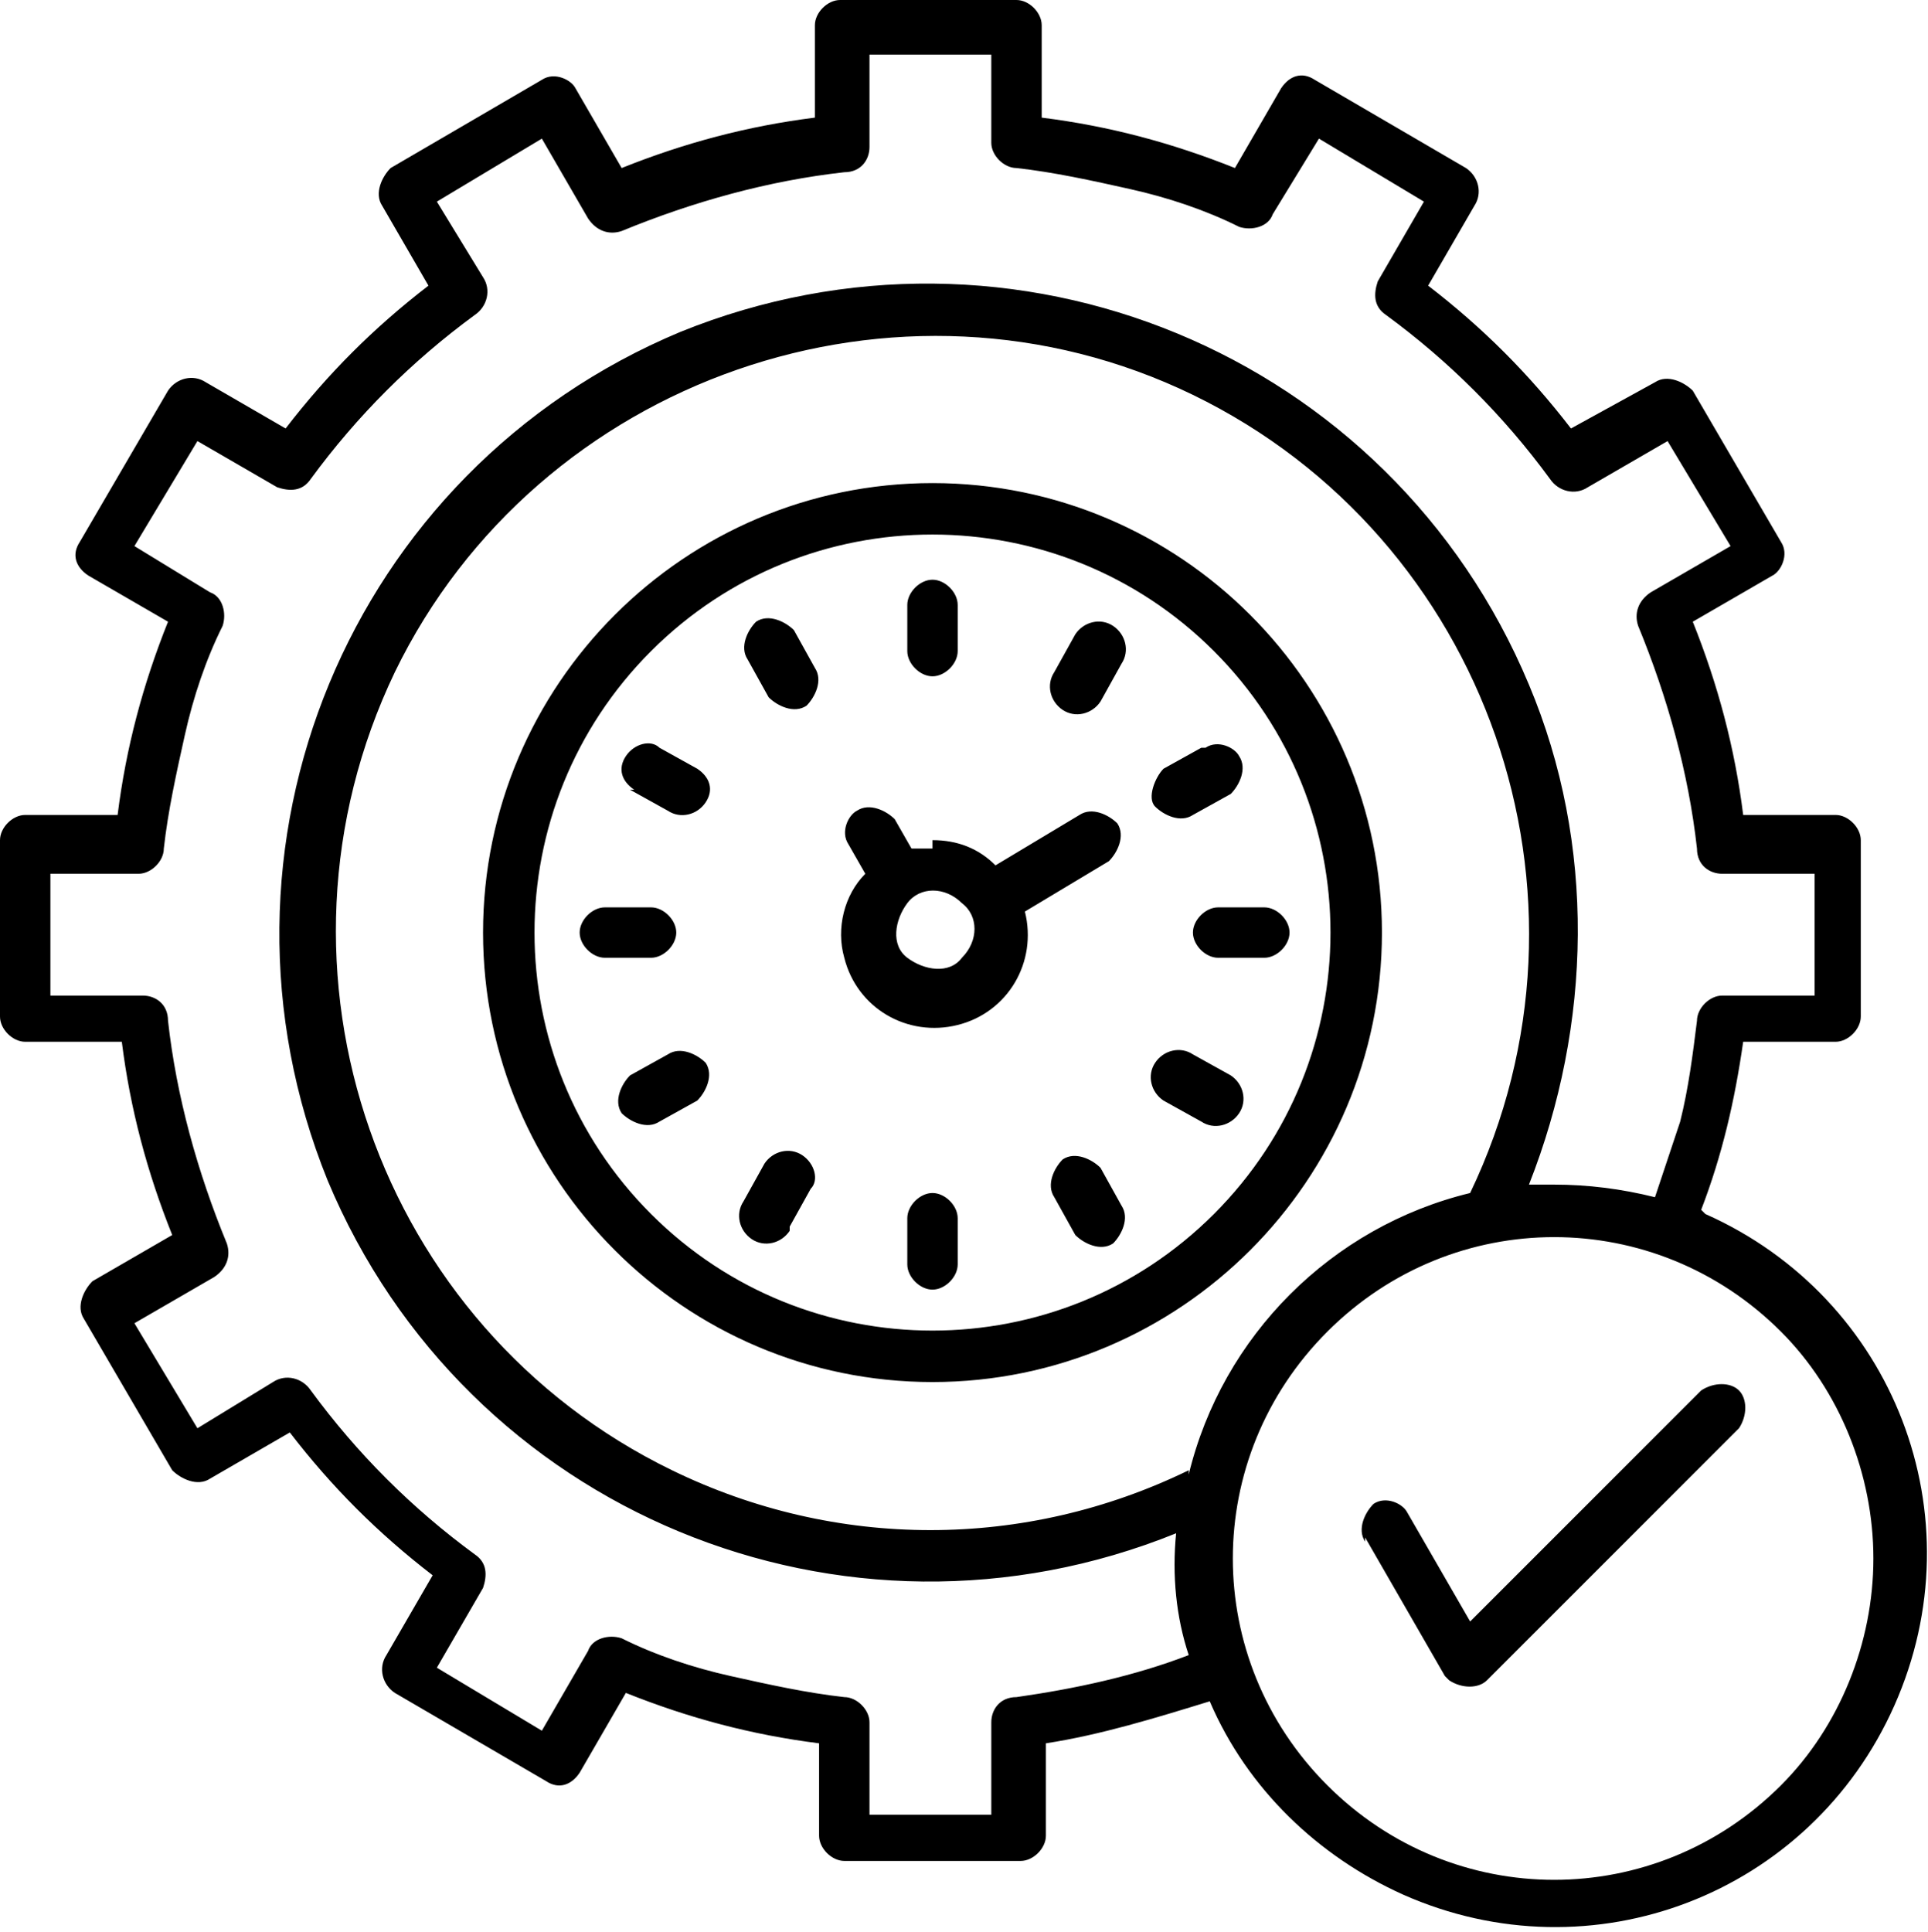
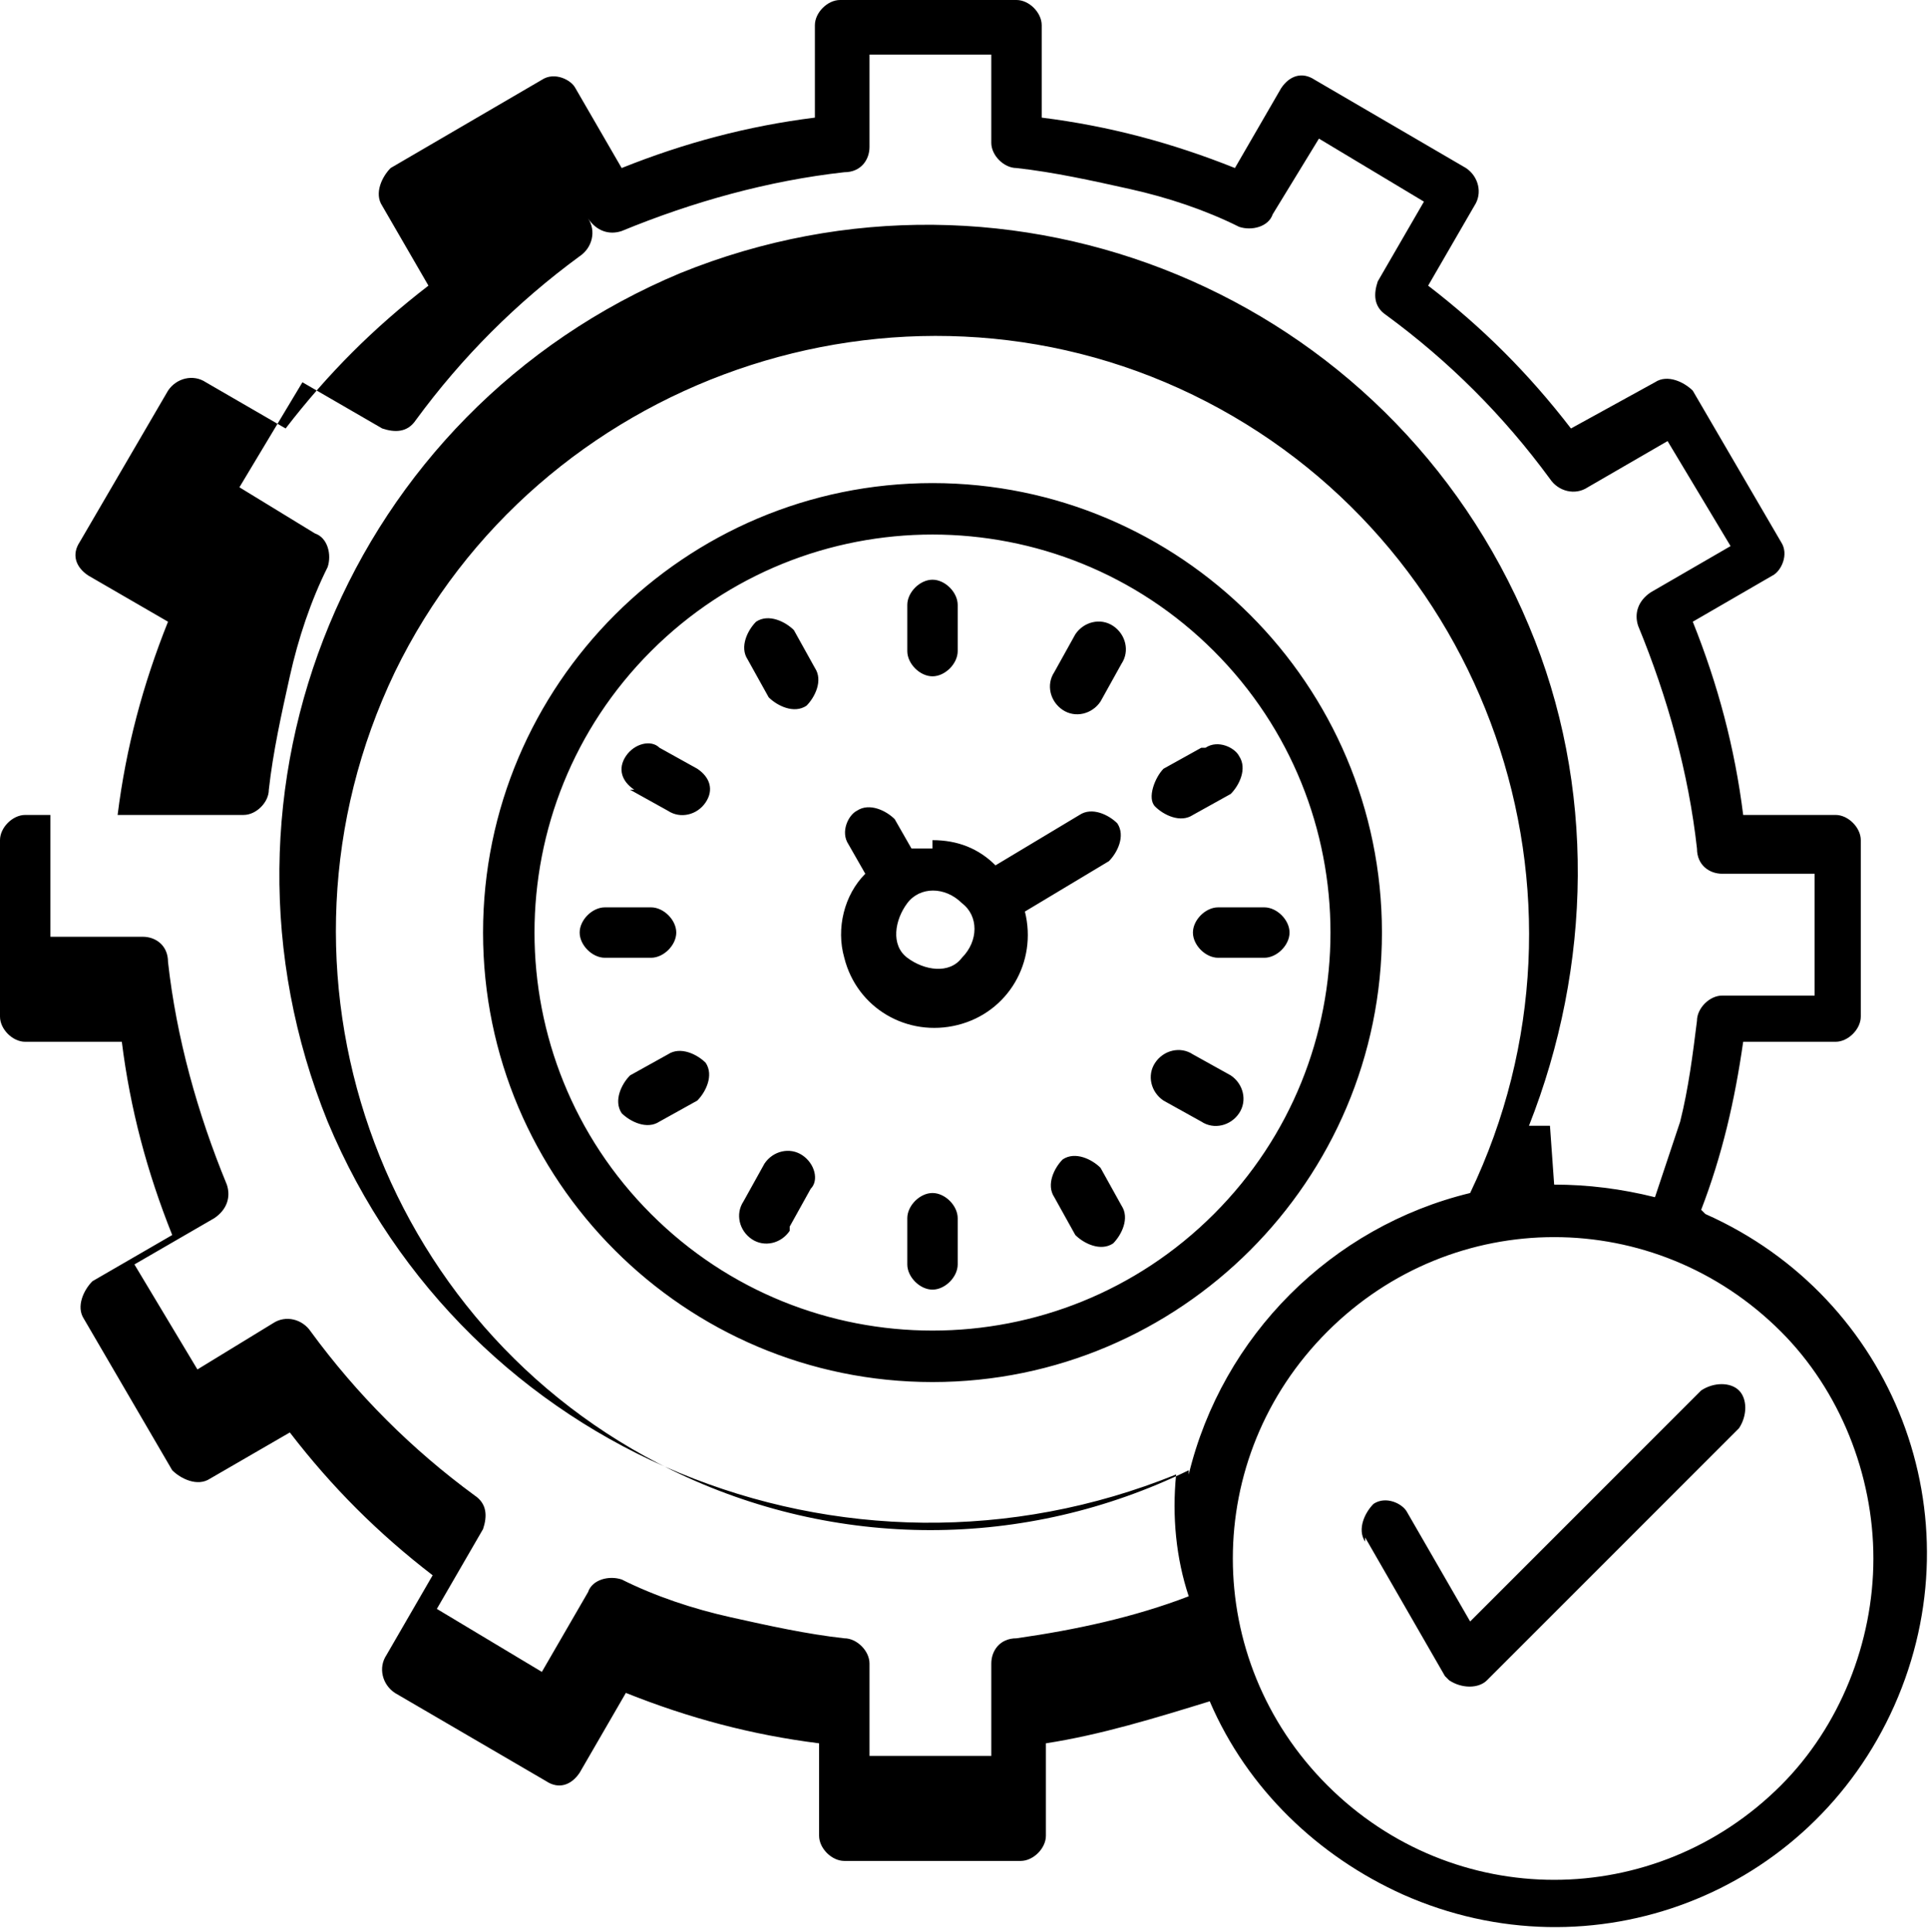
<svg xmlns="http://www.w3.org/2000/svg" id="Layer_1" version="1.1" viewBox="0 0 45.9 46">
-   <path id="noun-effective-5426784" d="M32.5,36.7c-.2-.3,0-.7.2-.9.3-.2.7,0,.8.2,0,0,0,0,0,0l1.5,2.6,5.5-5.5c.3-.2.7-.2.9,0,.2.2.2.6,0,.9l-6,6c-.2.2-.6.2-.9,0,0,0,0,0-.1-.1l-1.9-3.3ZM37,28.2c.8,0,1.6.1,2.4.3.2-.6.4-1.2.6-1.8.2-.8.3-1.6.4-2.4,0-.3.3-.6.6-.6h2.2v-2.9h-2.2c-.3,0-.6-.2-.6-.6-.2-1.8-.7-3.6-1.4-5.3-.1-.3,0-.6.3-.8l1.9-1.1-1.5-2.5-1.9,1.1c-.3.2-.7.1-.9-.2-1.1-1.5-2.4-2.8-3.9-3.9-.3-.2-.3-.5-.2-.8l1.1-1.9-2.5-1.5-1.1,1.8c-.1.3-.5.4-.8.3-.8-.4-1.7-.7-2.6-.9-.9-.2-1.8-.4-2.7-.5-.3,0-.6-.3-.6-.6V1.3h-2.9v2.2c0,.3-.2.6-.6.6-1.8.2-3.6.7-5.3,1.4-.3.1-.6,0-.8-.3l-1.1-1.9-2.5,1.5,1.1,1.8c.2.3.1.7-.2.9-1.5,1.1-2.8,2.4-3.9,3.9-.2.3-.5.3-.8.2l-1.9-1.1-1.5,2.5,1.8,1.1c.3.1.4.5.3.8-.4.8-.7,1.7-.9,2.6-.2.9-.4,1.8-.5,2.7,0,.3-.3.6-.6.6H1.2v2.9h2.2c.3,0,.6.2.6.6.2,1.8.7,3.6,1.4,5.3.1.3,0,.6-.3.8l-1.9,1.1,1.5,2.5,1.8-1.1c.3-.2.7-.1.9.2,1.1,1.5,2.4,2.8,3.9,3.9.3.2.3.5.2.8l-1.1,1.9,2.5,1.5,1.1-1.9c.1-.3.5-.4.8-.3.8.4,1.7.7,2.6.9.9.2,1.8.4,2.7.5.3,0,.6.3.6.6v2.2h2.9v-2.2c0-.3.2-.6.6-.6,1.4-.2,2.8-.5,4.1-1-.3-.9-.4-1.9-.3-2.9-7.9,3.2-16.9-.5-20.2-8.4-3.2-7.9.5-16.9,8.4-20.2,7.9-3.2,16.9.5,20.2,8.4,1.6,3.8,1.5,8.1,0,11.9h.5ZM40.6,28.9c4.5,2,6.5,7.2,4.5,11.7-2,4.5-7.2,6.5-11.7,4.5-2-.9-3.7-2.5-4.6-4.6-1.3.4-2.6.8-3.9,1v2.2c0,.3-.3.6-.6.6,0,0,0,0,0,0h-4.2c-.3,0-.6-.3-.6-.6,0,0,0,0,0,0v-2.2c-1.6-.2-3.1-.6-4.6-1.2l-1.1,1.9c-.2.3-.5.4-.8.2,0,0,0,0,0,0l-3.6-2.1c-.3-.2-.4-.6-.2-.9l1.1-1.9c-1.3-1-2.4-2.1-3.4-3.4l-1.9,1.1c-.3.2-.7,0-.9-.2l-2.1-3.6c-.2-.3,0-.7.2-.9,0,0,0,0,0,0l1.9-1.1c-.6-1.5-1-3-1.2-4.6H.6c-.3,0-.6-.3-.6-.6,0,0,0,0,0,0v-4.2c0-.3.3-.6.6-.6h2.2c.2-1.6.6-3.1,1.2-4.6l-1.9-1.1c-.3-.2-.4-.5-.2-.8,0,0,0,0,0,0l2.1-3.6c.2-.3.6-.4.9-.2,0,0,0,0,0,0l1.9,1.1c1-1.3,2.1-2.4,3.4-3.4l-1.1-1.9c-.2-.3,0-.7.2-.9l3.6-2.1c.3-.2.7,0,.8.2,0,0,0,0,0,0l1.1,1.9c1.5-.6,3-1,4.6-1.2V.6c0-.3.3-.6.6-.6,0,0,0,0,0,0h4.2c.3,0,.6.3.6.6h0v2.2c1.6.2,3.1.6,4.6,1.2l1.1-1.9c.2-.3.5-.4.8-.2,0,0,0,0,0,0l3.6,2.1c.3.2.4.6.2.9l-1.1,1.9c1.3,1,2.4,2.1,3.4,3.4l2-1.1c.3-.2.7,0,.9.2l2.1,3.6c.2.3,0,.7-.2.8,0,0,0,0,0,0l-1.9,1.1c.6,1.5,1,3,1.2,4.6h2.2c.3,0,.6.3.6.6h0v4.2c0,.3-.3.6-.6.6,0,0,0,0,0,0h-2.2c-.2,1.4-.5,2.7-1,4h0ZM28.3,35.1c.8-3.3,3.4-5.9,6.7-6.7,3.4-7.1.4-15.6-6.6-19s-15.6-.4-19,6.6c-3.4,7.1-.4,15.6,6.6,19,3.9,1.9,8.4,1.9,12.3,0h0ZM42.4,31.7c-3-3-7.8-3-10.8,0-3,3-3,7.8,0,10.8,3,3,7.8,3,10.8,0,1.4-1.4,2.2-3.4,2.2-5.4,0-2-.8-4-2.2-5.4ZM22.2,20c.6,0,1.1.2,1.5.6l2-1.2c.3-.2.7,0,.9.2.2.3,0,.7-.2.9h0l-2,1.2c.3,1.2-.4,2.4-1.6,2.7-1.2.3-2.4-.4-2.7-1.6-.2-.7,0-1.5.5-2l-.4-.7c-.2-.3,0-.7.2-.8,0,0,0,0,0,0,.3-.2.7,0,.9.2l.4.7c.2,0,.3,0,.5,0h0ZM22.9,21.5c-.4-.4-1-.4-1.3,0s-.4,1,0,1.3,1,.4,1.3,0c0,0,0,0,0,0,.4-.4.4-1,0-1.3ZM21.6,14.4c0-.3.3-.6.6-.6.3,0,.6.3.6.6v1.1c0,.3-.3.6-.6.6-.3,0-.6-.3-.6-.6v-1.1ZM29.3,25.6c.3.2.4.6.2.9-.2.3-.6.4-.9.2l-.9-.5c-.3-.2-.4-.6-.2-.9.2-.3.6-.4.9-.2h0l.9.5ZM30.1,21.6c.3,0,.6.3.6.6,0,.3-.3.6-.6.6h-1.1c-.3,0-.6-.3-.6-.6,0-.3.3-.6.6-.6h1.1ZM28.7,17.8c.3-.2.7,0,.8.2,0,0,0,0,0,0,.2.3,0,.7-.2.9l-.9.5c-.3.2-.7,0-.9-.2s0-.7.2-.9h0l.9-.5ZM17.8,15.7c-.2-.3,0-.7.2-.9.3-.2.7,0,.9.2h0l.5.9c.2.3,0,.7-.2.9-.3.2-.7,0-.9-.2l-.5-.9ZM15.1,18.8c-.3-.2-.4-.5-.2-.8,0,0,0,0,0,0,.2-.3.6-.4.8-.2,0,0,0,0,0,0l.9.5c.3.2.4.5.2.8,0,0,0,0,0,0-.2.3-.6.4-.9.2l-.9-.5ZM14.4,22.8c-.3,0-.6-.3-.6-.6,0-.3.3-.6.6-.6h1.1c.3,0,.6.3.6.6,0,.3-.3.6-.6.6h-1.1ZM15.7,26.7c-.3.2-.7,0-.9-.2-.2-.3,0-.7.2-.9l.9-.5c.3-.2.7,0,.9.2.2.3,0,.7-.2.9h0l-.9.5ZM18.8,29.3c-.2.3-.6.4-.9.2-.3-.2-.4-.6-.2-.9l.5-.9c.2-.3.6-.4.9-.2.3.2.4.6.2.8,0,0,0,0,0,0l-.5.9ZM22.8,30.1c0,.3-.3.6-.6.6-.3,0-.6-.3-.6-.6v-1.1c0-.3.3-.6.6-.6.3,0,.6.3.6.6v1.1ZM26.7,28.7c.2.3,0,.7-.2.9-.3.2-.7,0-.9-.2l-.5-.9c-.2-.3,0-.7.2-.9.3-.2.7,0,.9.2l.5.9ZM25.6,15.1c.2-.3.6-.4.9-.2.3.2.4.6.2.9l-.5.9c-.2.3-.6.4-.9.2-.3-.2-.4-.6-.2-.9l.5-.9ZM22.2,11.5c5.9,0,10.7,4.8,10.7,10.7s-4.8,10.7-10.7,10.7-10.7-4.8-10.7-10.7c0-5.9,4.8-10.7,10.7-10.7ZM28.9,15.5c-3.7-3.7-9.7-3.7-13.4,0-3.7,3.7-3.7,9.7,0,13.4s9.7,3.7,13.4,0h0c3.7-3.7,3.7-9.7,0-13.4Z" />
+   <path id="noun-effective-5426784" d="M32.5,36.7c-.2-.3,0-.7.2-.9.3-.2.7,0,.8.2,0,0,0,0,0,0l1.5,2.6,5.5-5.5c.3-.2.7-.2.9,0,.2.2.2.6,0,.9l-6,6c-.2.2-.6.2-.9,0,0,0,0,0-.1-.1l-1.9-3.3ZM37,28.2c.8,0,1.6.1,2.4.3.2-.6.4-1.2.6-1.8.2-.8.3-1.6.4-2.4,0-.3.3-.6.6-.6h2.2v-2.9h-2.2c-.3,0-.6-.2-.6-.6-.2-1.8-.7-3.6-1.4-5.3-.1-.3,0-.6.3-.8l1.9-1.1-1.5-2.5-1.9,1.1c-.3.2-.7.1-.9-.2-1.1-1.5-2.4-2.8-3.9-3.9-.3-.2-.3-.5-.2-.8l1.1-1.9-2.5-1.5-1.1,1.8c-.1.3-.5.4-.8.3-.8-.4-1.7-.7-2.6-.9-.9-.2-1.8-.4-2.7-.5-.3,0-.6-.3-.6-.6V1.3h-2.9v2.2c0,.3-.2.6-.6.6-1.8.2-3.6.7-5.3,1.4-.3.1-.6,0-.8-.3c.2.3.1.7-.2.9-1.5,1.1-2.8,2.4-3.9,3.9-.2.3-.5.3-.8.2l-1.9-1.1-1.5,2.5,1.8,1.1c.3.1.4.5.3.8-.4.8-.7,1.7-.9,2.6-.2.9-.4,1.8-.5,2.7,0,.3-.3.6-.6.6H1.2v2.9h2.2c.3,0,.6.2.6.6.2,1.8.7,3.6,1.4,5.3.1.3,0,.6-.3.8l-1.9,1.1,1.5,2.5,1.8-1.1c.3-.2.7-.1.9.2,1.1,1.5,2.4,2.8,3.9,3.9.3.2.3.5.2.8l-1.1,1.9,2.5,1.5,1.1-1.9c.1-.3.5-.4.8-.3.8.4,1.7.7,2.6.9.9.2,1.8.4,2.7.5.3,0,.6.3.6.6v2.2h2.9v-2.2c0-.3.2-.6.6-.6,1.4-.2,2.8-.5,4.1-1-.3-.9-.4-1.9-.3-2.9-7.9,3.2-16.9-.5-20.2-8.4-3.2-7.9.5-16.9,8.4-20.2,7.9-3.2,16.9.5,20.2,8.4,1.6,3.8,1.5,8.1,0,11.9h.5ZM40.6,28.9c4.5,2,6.5,7.2,4.5,11.7-2,4.5-7.2,6.5-11.7,4.5-2-.9-3.7-2.5-4.6-4.6-1.3.4-2.6.8-3.9,1v2.2c0,.3-.3.6-.6.6,0,0,0,0,0,0h-4.2c-.3,0-.6-.3-.6-.6,0,0,0,0,0,0v-2.2c-1.6-.2-3.1-.6-4.6-1.2l-1.1,1.9c-.2.3-.5.4-.8.2,0,0,0,0,0,0l-3.6-2.1c-.3-.2-.4-.6-.2-.9l1.1-1.9c-1.3-1-2.4-2.1-3.4-3.4l-1.9,1.1c-.3.2-.7,0-.9-.2l-2.1-3.6c-.2-.3,0-.7.2-.9,0,0,0,0,0,0l1.9-1.1c-.6-1.5-1-3-1.2-4.6H.6c-.3,0-.6-.3-.6-.6,0,0,0,0,0,0v-4.2c0-.3.3-.6.6-.6h2.2c.2-1.6.6-3.1,1.2-4.6l-1.9-1.1c-.3-.2-.4-.5-.2-.8,0,0,0,0,0,0l2.1-3.6c.2-.3.6-.4.9-.2,0,0,0,0,0,0l1.9,1.1c1-1.3,2.1-2.4,3.4-3.4l-1.1-1.9c-.2-.3,0-.7.2-.9l3.6-2.1c.3-.2.7,0,.8.2,0,0,0,0,0,0l1.1,1.9c1.5-.6,3-1,4.6-1.2V.6c0-.3.3-.6.6-.6,0,0,0,0,0,0h4.2c.3,0,.6.3.6.6h0v2.2c1.6.2,3.1.6,4.6,1.2l1.1-1.9c.2-.3.5-.4.8-.2,0,0,0,0,0,0l3.6,2.1c.3.2.4.6.2.9l-1.1,1.9c1.3,1,2.4,2.1,3.4,3.4l2-1.1c.3-.2.7,0,.9.2l2.1,3.6c.2.3,0,.7-.2.8,0,0,0,0,0,0l-1.9,1.1c.6,1.5,1,3,1.2,4.6h2.2c.3,0,.6.3.6.6h0v4.2c0,.3-.3.6-.6.6,0,0,0,0,0,0h-2.2c-.2,1.4-.5,2.7-1,4h0ZM28.3,35.1c.8-3.3,3.4-5.9,6.7-6.7,3.4-7.1.4-15.6-6.6-19s-15.6-.4-19,6.6c-3.4,7.1-.4,15.6,6.6,19,3.9,1.9,8.4,1.9,12.3,0h0ZM42.4,31.7c-3-3-7.8-3-10.8,0-3,3-3,7.8,0,10.8,3,3,7.8,3,10.8,0,1.4-1.4,2.2-3.4,2.2-5.4,0-2-.8-4-2.2-5.4ZM22.2,20c.6,0,1.1.2,1.5.6l2-1.2c.3-.2.7,0,.9.2.2.3,0,.7-.2.9h0l-2,1.2c.3,1.2-.4,2.4-1.6,2.7-1.2.3-2.4-.4-2.7-1.6-.2-.7,0-1.5.5-2l-.4-.7c-.2-.3,0-.7.2-.8,0,0,0,0,0,0,.3-.2.7,0,.9.2l.4.7c.2,0,.3,0,.5,0h0ZM22.9,21.5c-.4-.4-1-.4-1.3,0s-.4,1,0,1.3,1,.4,1.3,0c0,0,0,0,0,0,.4-.4.4-1,0-1.3ZM21.6,14.4c0-.3.3-.6.6-.6.3,0,.6.3.6.6v1.1c0,.3-.3.6-.6.6-.3,0-.6-.3-.6-.6v-1.1ZM29.3,25.6c.3.2.4.6.2.9-.2.3-.6.4-.9.2l-.9-.5c-.3-.2-.4-.6-.2-.9.2-.3.6-.4.9-.2h0l.9.5ZM30.1,21.6c.3,0,.6.3.6.6,0,.3-.3.6-.6.6h-1.1c-.3,0-.6-.3-.6-.6,0-.3.3-.6.6-.6h1.1ZM28.7,17.8c.3-.2.7,0,.8.2,0,0,0,0,0,0,.2.3,0,.7-.2.9l-.9.5c-.3.2-.7,0-.9-.2s0-.7.2-.9h0l.9-.5ZM17.8,15.7c-.2-.3,0-.7.2-.9.3-.2.7,0,.9.2h0l.5.9c.2.3,0,.7-.2.9-.3.2-.7,0-.9-.2l-.5-.9ZM15.1,18.8c-.3-.2-.4-.5-.2-.8,0,0,0,0,0,0,.2-.3.6-.4.8-.2,0,0,0,0,0,0l.9.5c.3.2.4.5.2.8,0,0,0,0,0,0-.2.3-.6.4-.9.2l-.9-.5ZM14.4,22.8c-.3,0-.6-.3-.6-.6,0-.3.3-.6.6-.6h1.1c.3,0,.6.3.6.6,0,.3-.3.6-.6.6h-1.1ZM15.7,26.7c-.3.2-.7,0-.9-.2-.2-.3,0-.7.2-.9l.9-.5c.3-.2.7,0,.9.2.2.3,0,.7-.2.9h0l-.9.5ZM18.8,29.3c-.2.3-.6.4-.9.2-.3-.2-.4-.6-.2-.9l.5-.9c.2-.3.6-.4.9-.2.3.2.4.6.2.8,0,0,0,0,0,0l-.5.9ZM22.8,30.1c0,.3-.3.6-.6.6-.3,0-.6-.3-.6-.6v-1.1c0-.3.3-.6.6-.6.3,0,.6.3.6.6v1.1ZM26.7,28.7c.2.3,0,.7-.2.9-.3.2-.7,0-.9-.2l-.5-.9c-.2-.3,0-.7.2-.9.3-.2.7,0,.9.2l.5.9ZM25.6,15.1c.2-.3.6-.4.9-.2.3.2.4.6.2.9l-.5.9c-.2.3-.6.4-.9.2-.3-.2-.4-.6-.2-.9l.5-.9ZM22.2,11.5c5.9,0,10.7,4.8,10.7,10.7s-4.8,10.7-10.7,10.7-10.7-4.8-10.7-10.7c0-5.9,4.8-10.7,10.7-10.7ZM28.9,15.5c-3.7-3.7-9.7-3.7-13.4,0-3.7,3.7-3.7,9.7,0,13.4s9.7,3.7,13.4,0h0c3.7-3.7,3.7-9.7,0-13.4Z" />
</svg>